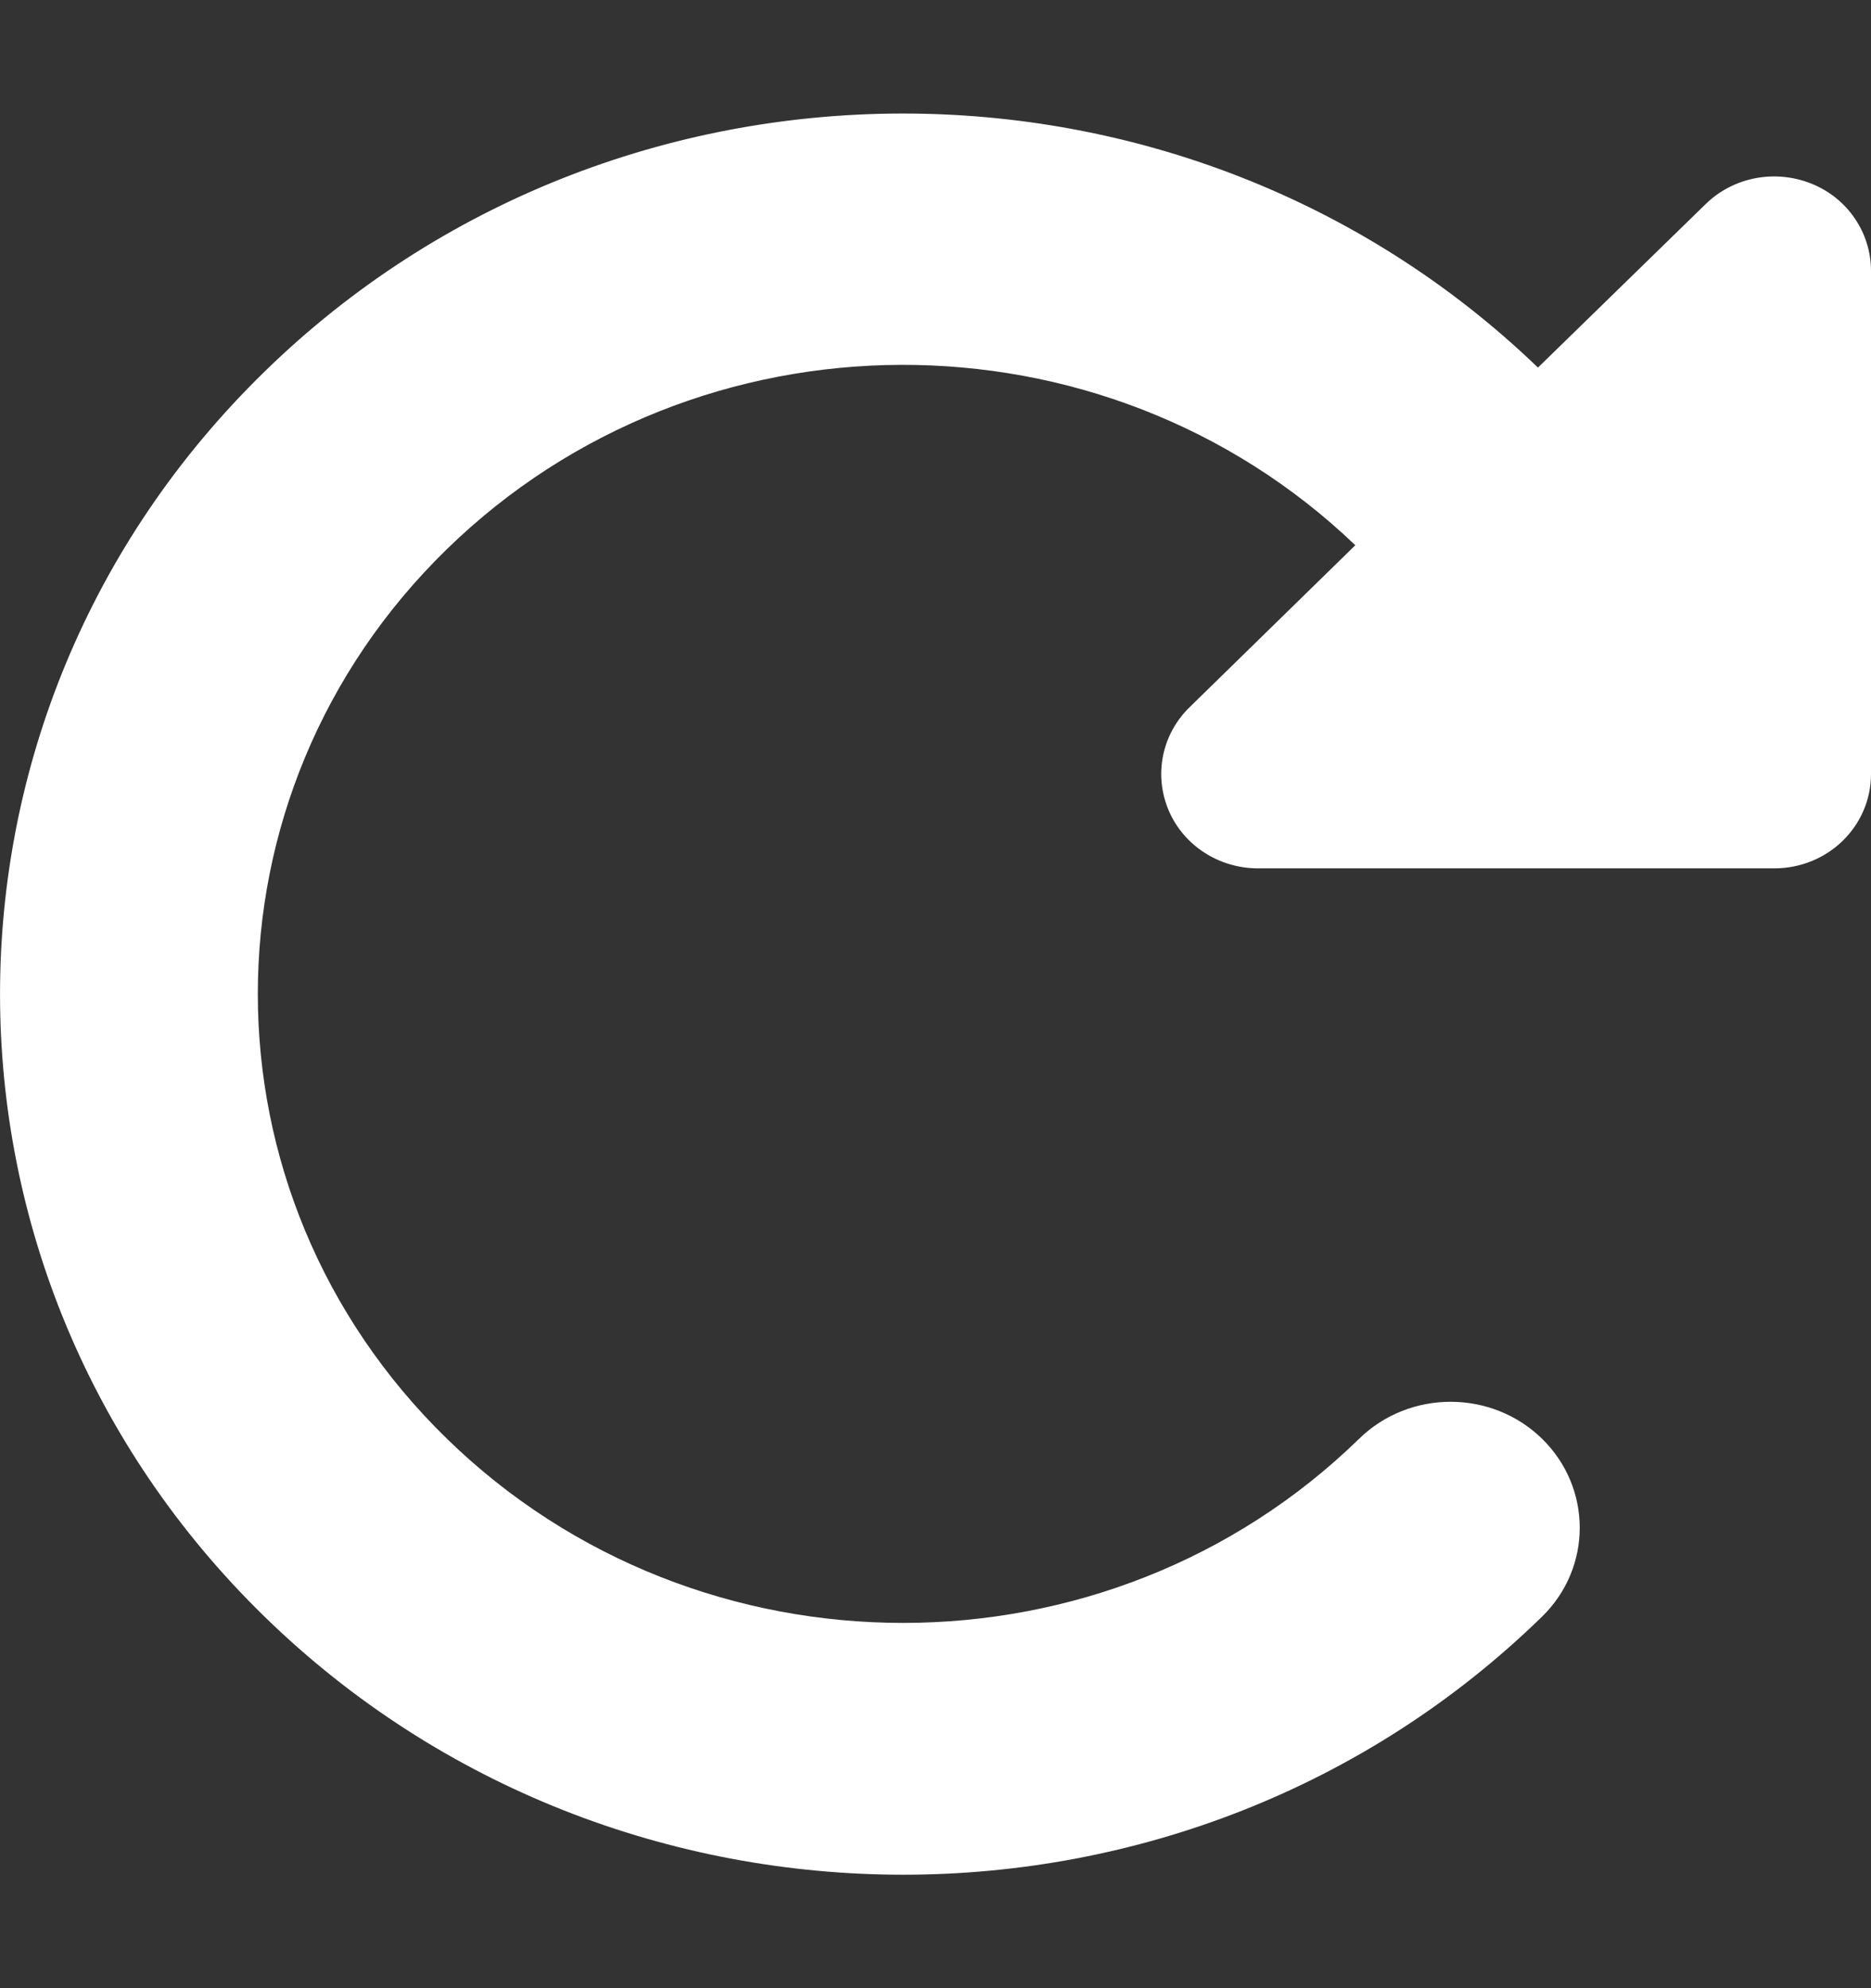
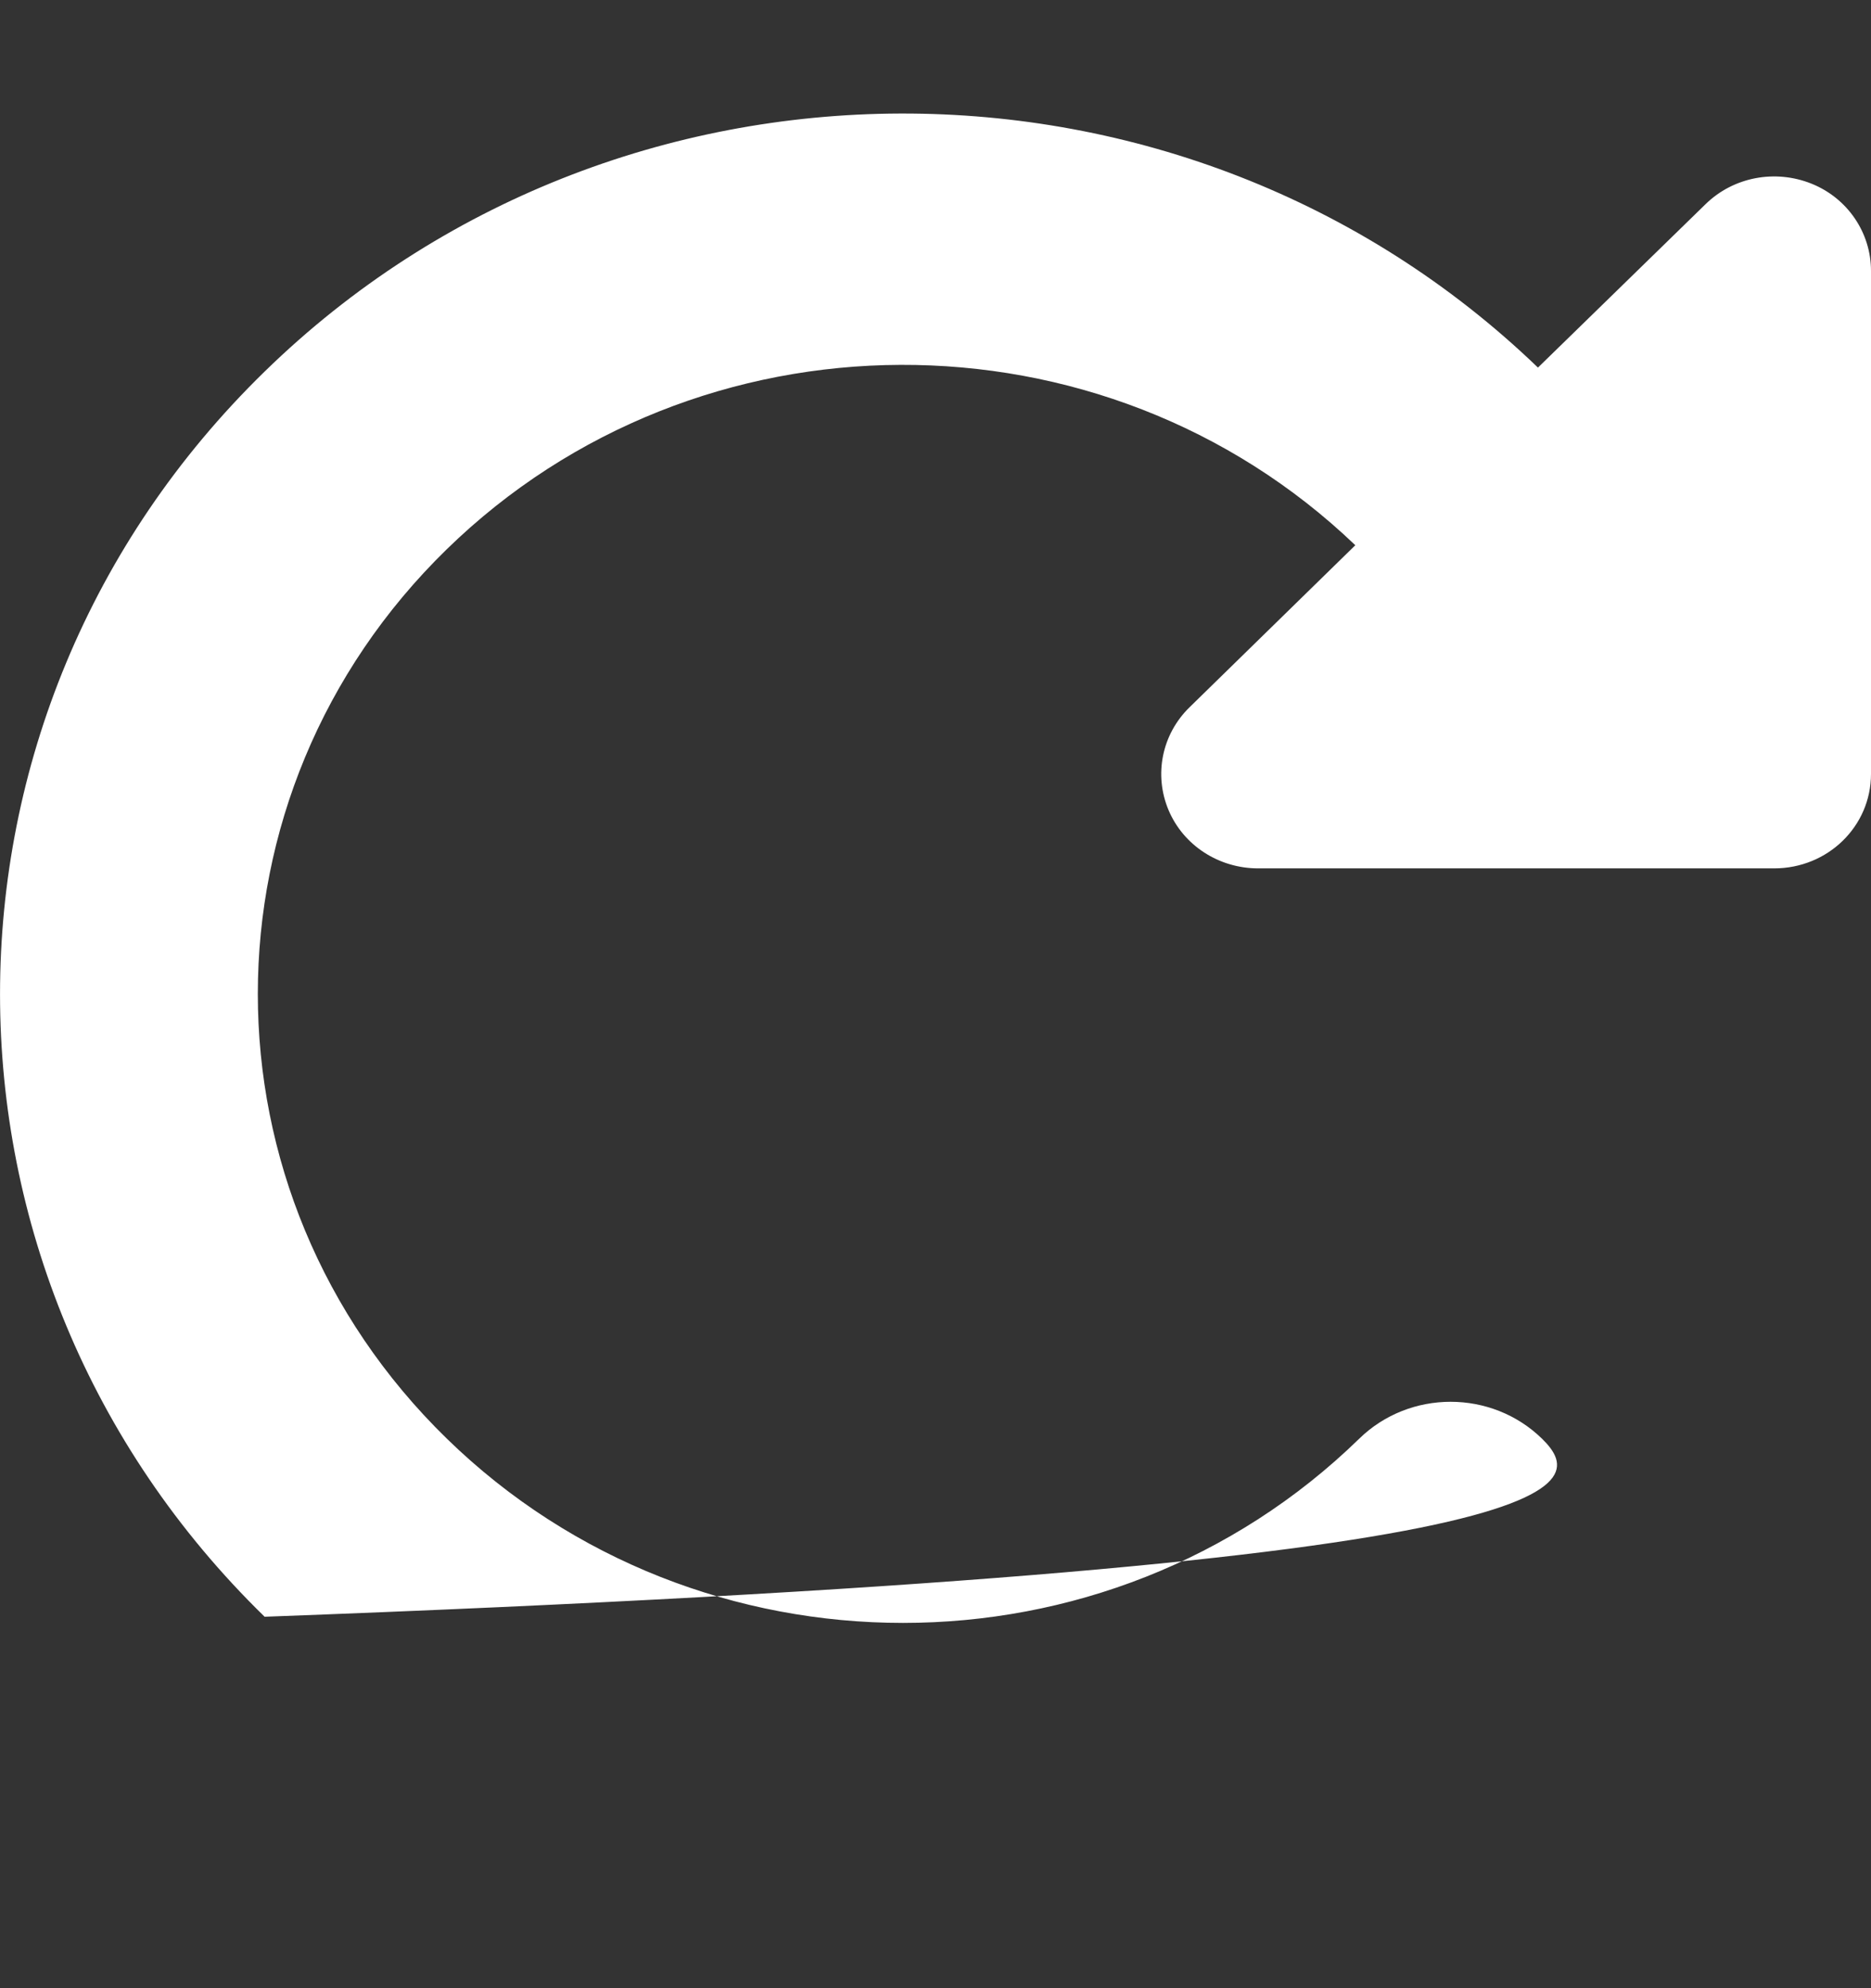
<svg xmlns="http://www.w3.org/2000/svg" width="16" height="17" viewBox="0 0 16 17" fill="none">
  <rect x="0" y="0" width="16" height="17" fill="#333333" stroke="none" />
-   <path d="M14.879 7.425H15.172C15.631 7.425 16 7.065 16 6.618V2.316C16 1.99 15.8 1.694 15.49 1.57C15.179 1.446 14.824 1.513 14.586 1.745L13.152 3.143C10.131 0.236 5.266 0.246 2.263 3.177C-0.754 6.117 -0.754 10.883 2.263 13.824C5.28 16.765 10.169 16.765 13.186 13.824C13.617 13.404 13.617 12.722 13.186 12.301C12.755 11.881 12.055 11.881 11.624 12.301C9.469 14.402 5.976 14.402 3.821 12.301C1.666 10.201 1.666 6.796 3.821 4.696C5.966 2.605 9.431 2.595 11.59 4.662L10.173 6.047C9.935 6.279 9.866 6.625 9.993 6.927C10.121 7.23 10.424 7.425 10.759 7.425H14.879Z" fill="white" />
+   <path d="M14.879 7.425H15.172C15.631 7.425 16 7.065 16 6.618V2.316C16 1.99 15.8 1.694 15.49 1.57C15.179 1.446 14.824 1.513 14.586 1.745L13.152 3.143C10.131 0.236 5.266 0.246 2.263 3.177C-0.754 6.117 -0.754 10.883 2.263 13.824C13.617 13.404 13.617 12.722 13.186 12.301C12.755 11.881 12.055 11.881 11.624 12.301C9.469 14.402 5.976 14.402 3.821 12.301C1.666 10.201 1.666 6.796 3.821 4.696C5.966 2.605 9.431 2.595 11.59 4.662L10.173 6.047C9.935 6.279 9.866 6.625 9.993 6.927C10.121 7.23 10.424 7.425 10.759 7.425H14.879Z" fill="white" />
</svg>